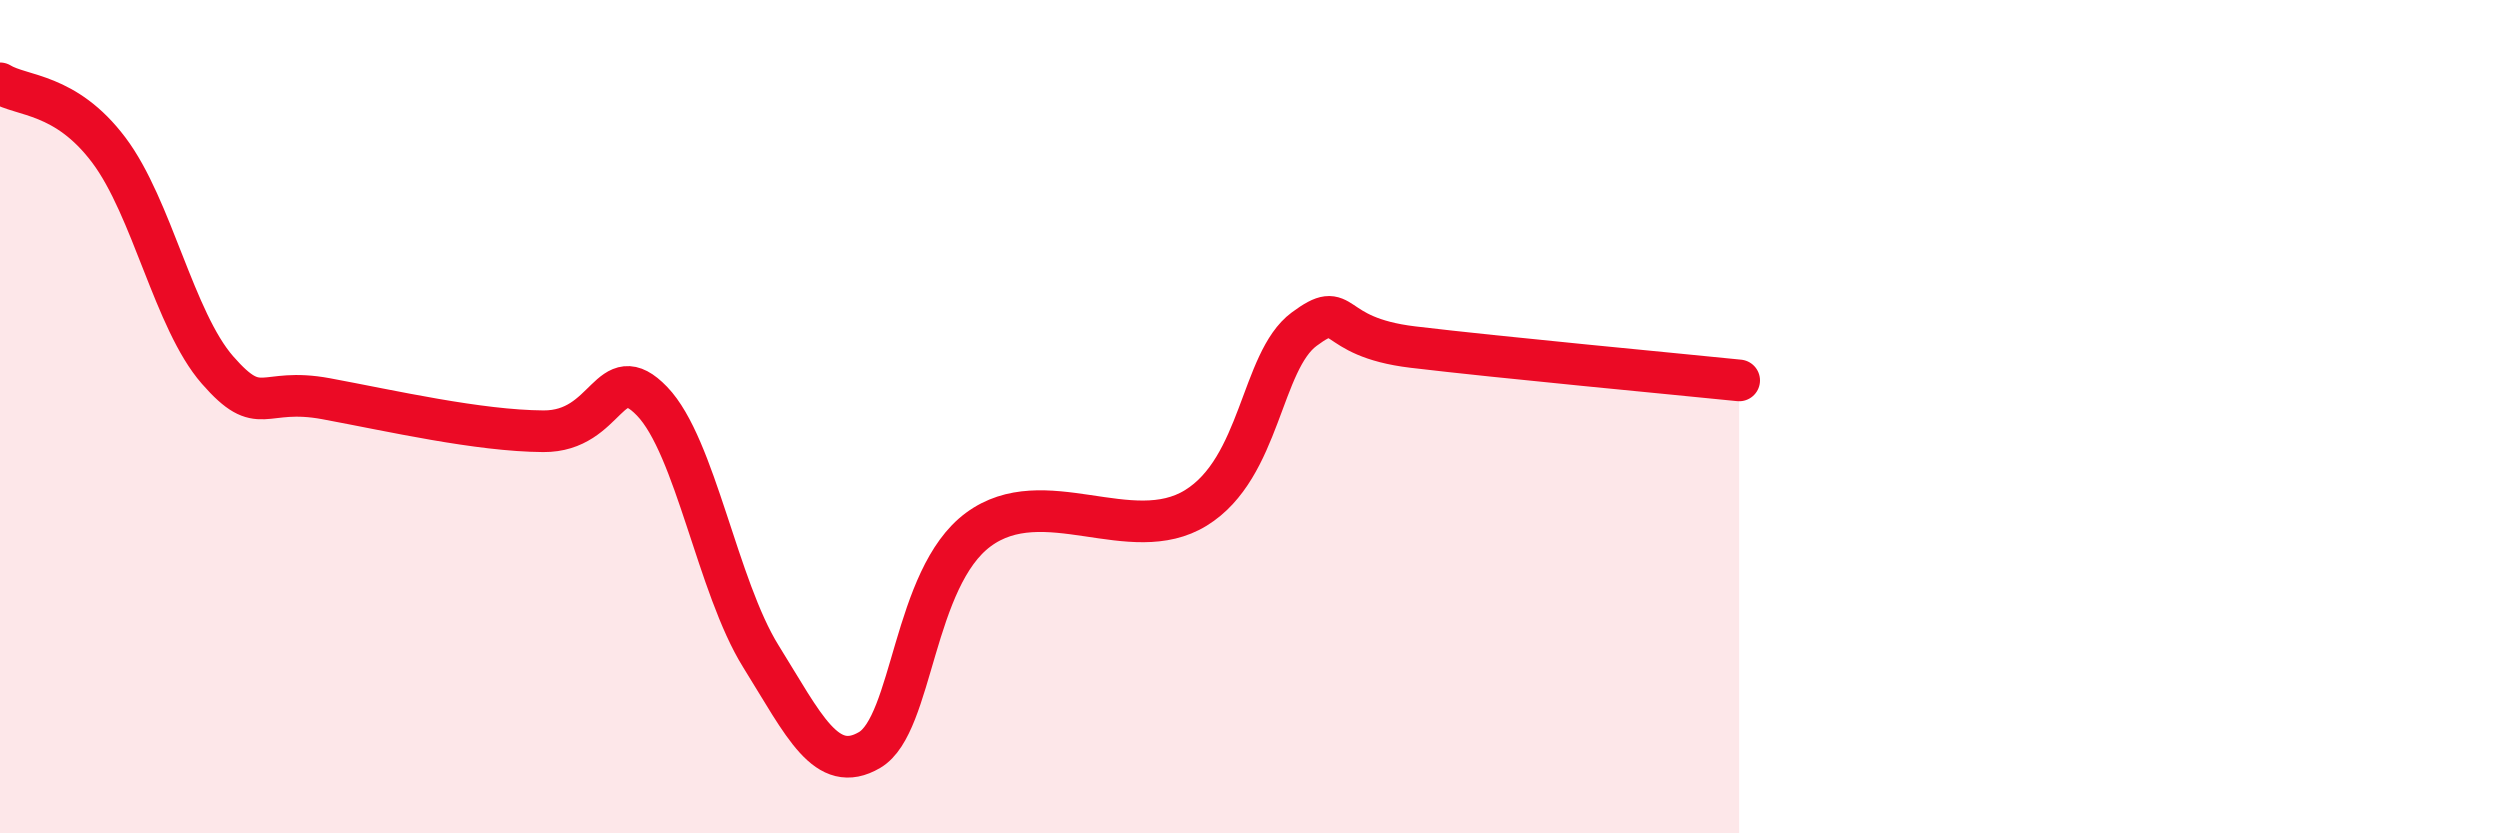
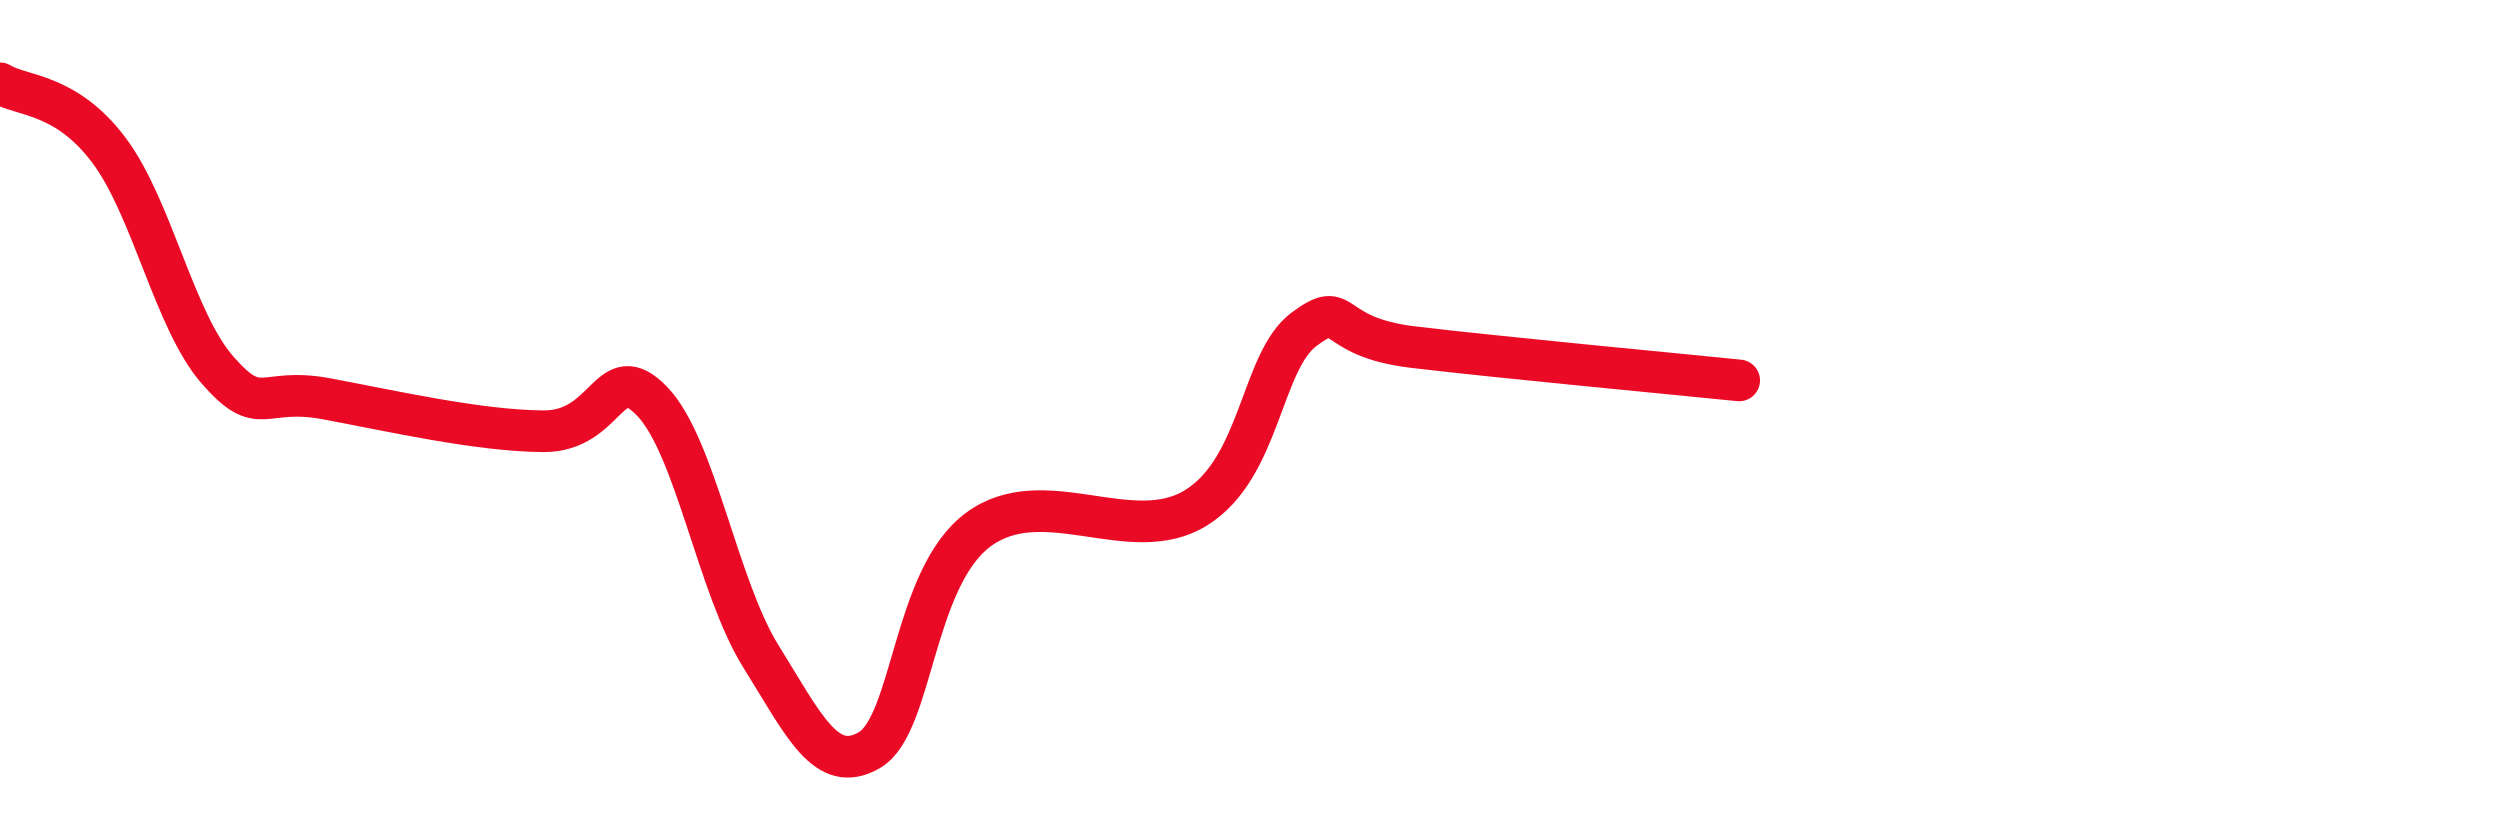
<svg xmlns="http://www.w3.org/2000/svg" width="60" height="20" viewBox="0 0 60 20">
-   <path d="M 0,2 C 0.52,2.32 1.57,2.22 2.61,3.6 C 3.65,4.98 4.18,7.69 5.22,8.88 C 6.26,10.07 6.27,9.28 7.83,9.57 C 9.39,9.86 11.48,10.34 13.04,10.35 C 14.6,10.36 14.61,8.55 15.65,9.63 C 16.69,10.71 17.22,14.08 18.26,15.75 C 19.3,17.42 19.83,18.61 20.87,18 C 21.91,17.39 21.91,13.87 23.48,12.71 C 25.05,11.55 27.14,13.15 28.7,12.19 C 30.26,11.23 30.26,8.67 31.3,7.9 C 32.34,7.13 31.82,8.08 33.91,8.33 C 36,8.58 40.17,8.97 41.74,9.13L41.74 20L0 20Z" fill="#EB0A25" opacity="0.1" stroke-linecap="round" stroke-linejoin="round" />
  <path d="M 0,2 C 0.52,2.32 1.57,2.22 2.61,3.6 C 3.65,4.98 4.18,7.69 5.22,8.88 C 6.26,10.07 6.27,9.28 7.83,9.57 C 9.39,9.86 11.48,10.34 13.04,10.35 C 14.6,10.36 14.61,8.55 15.65,9.63 C 16.69,10.71 17.22,14.08 18.26,15.75 C 19.3,17.42 19.83,18.61 20.87,18 C 21.91,17.39 21.91,13.87 23.48,12.71 C 25.05,11.55 27.14,13.15 28.7,12.19 C 30.26,11.23 30.26,8.67 31.3,7.9 C 32.34,7.13 31.82,8.08 33.91,8.33 C 36,8.58 40.17,8.97 41.74,9.13" stroke="#EB0A25" stroke-width="1" fill="none" stroke-linecap="round" stroke-linejoin="round" />
</svg>